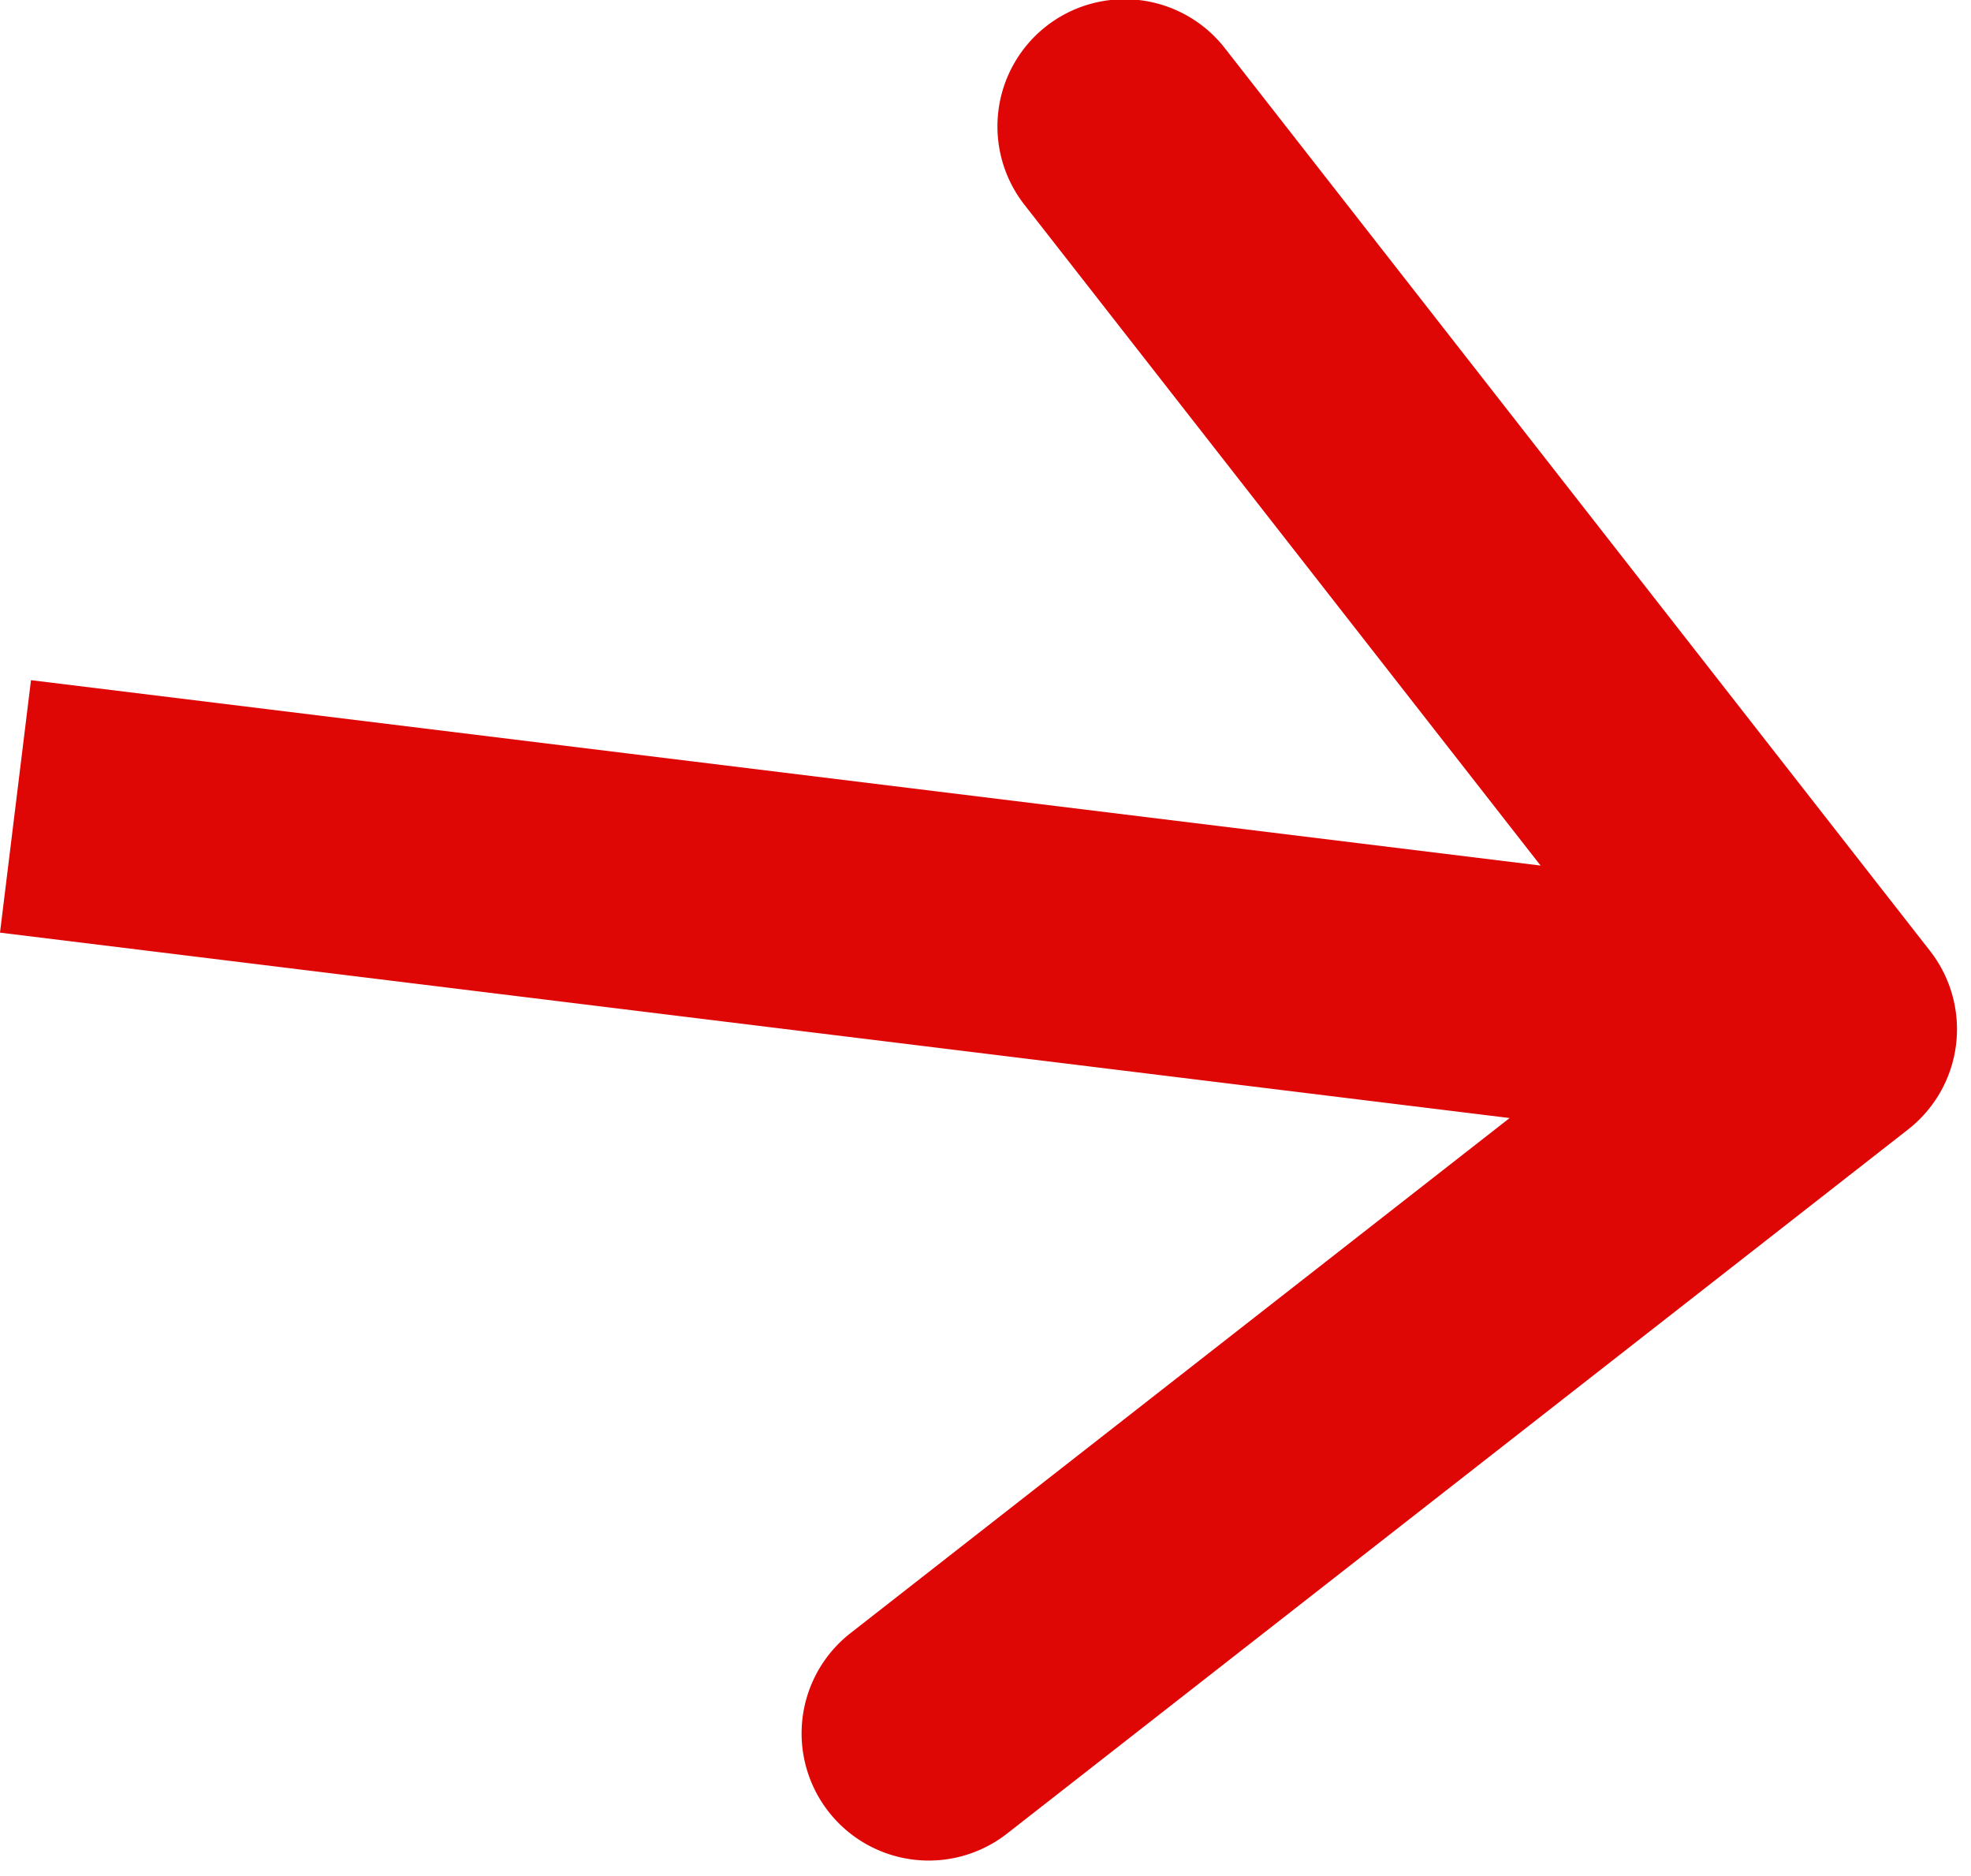
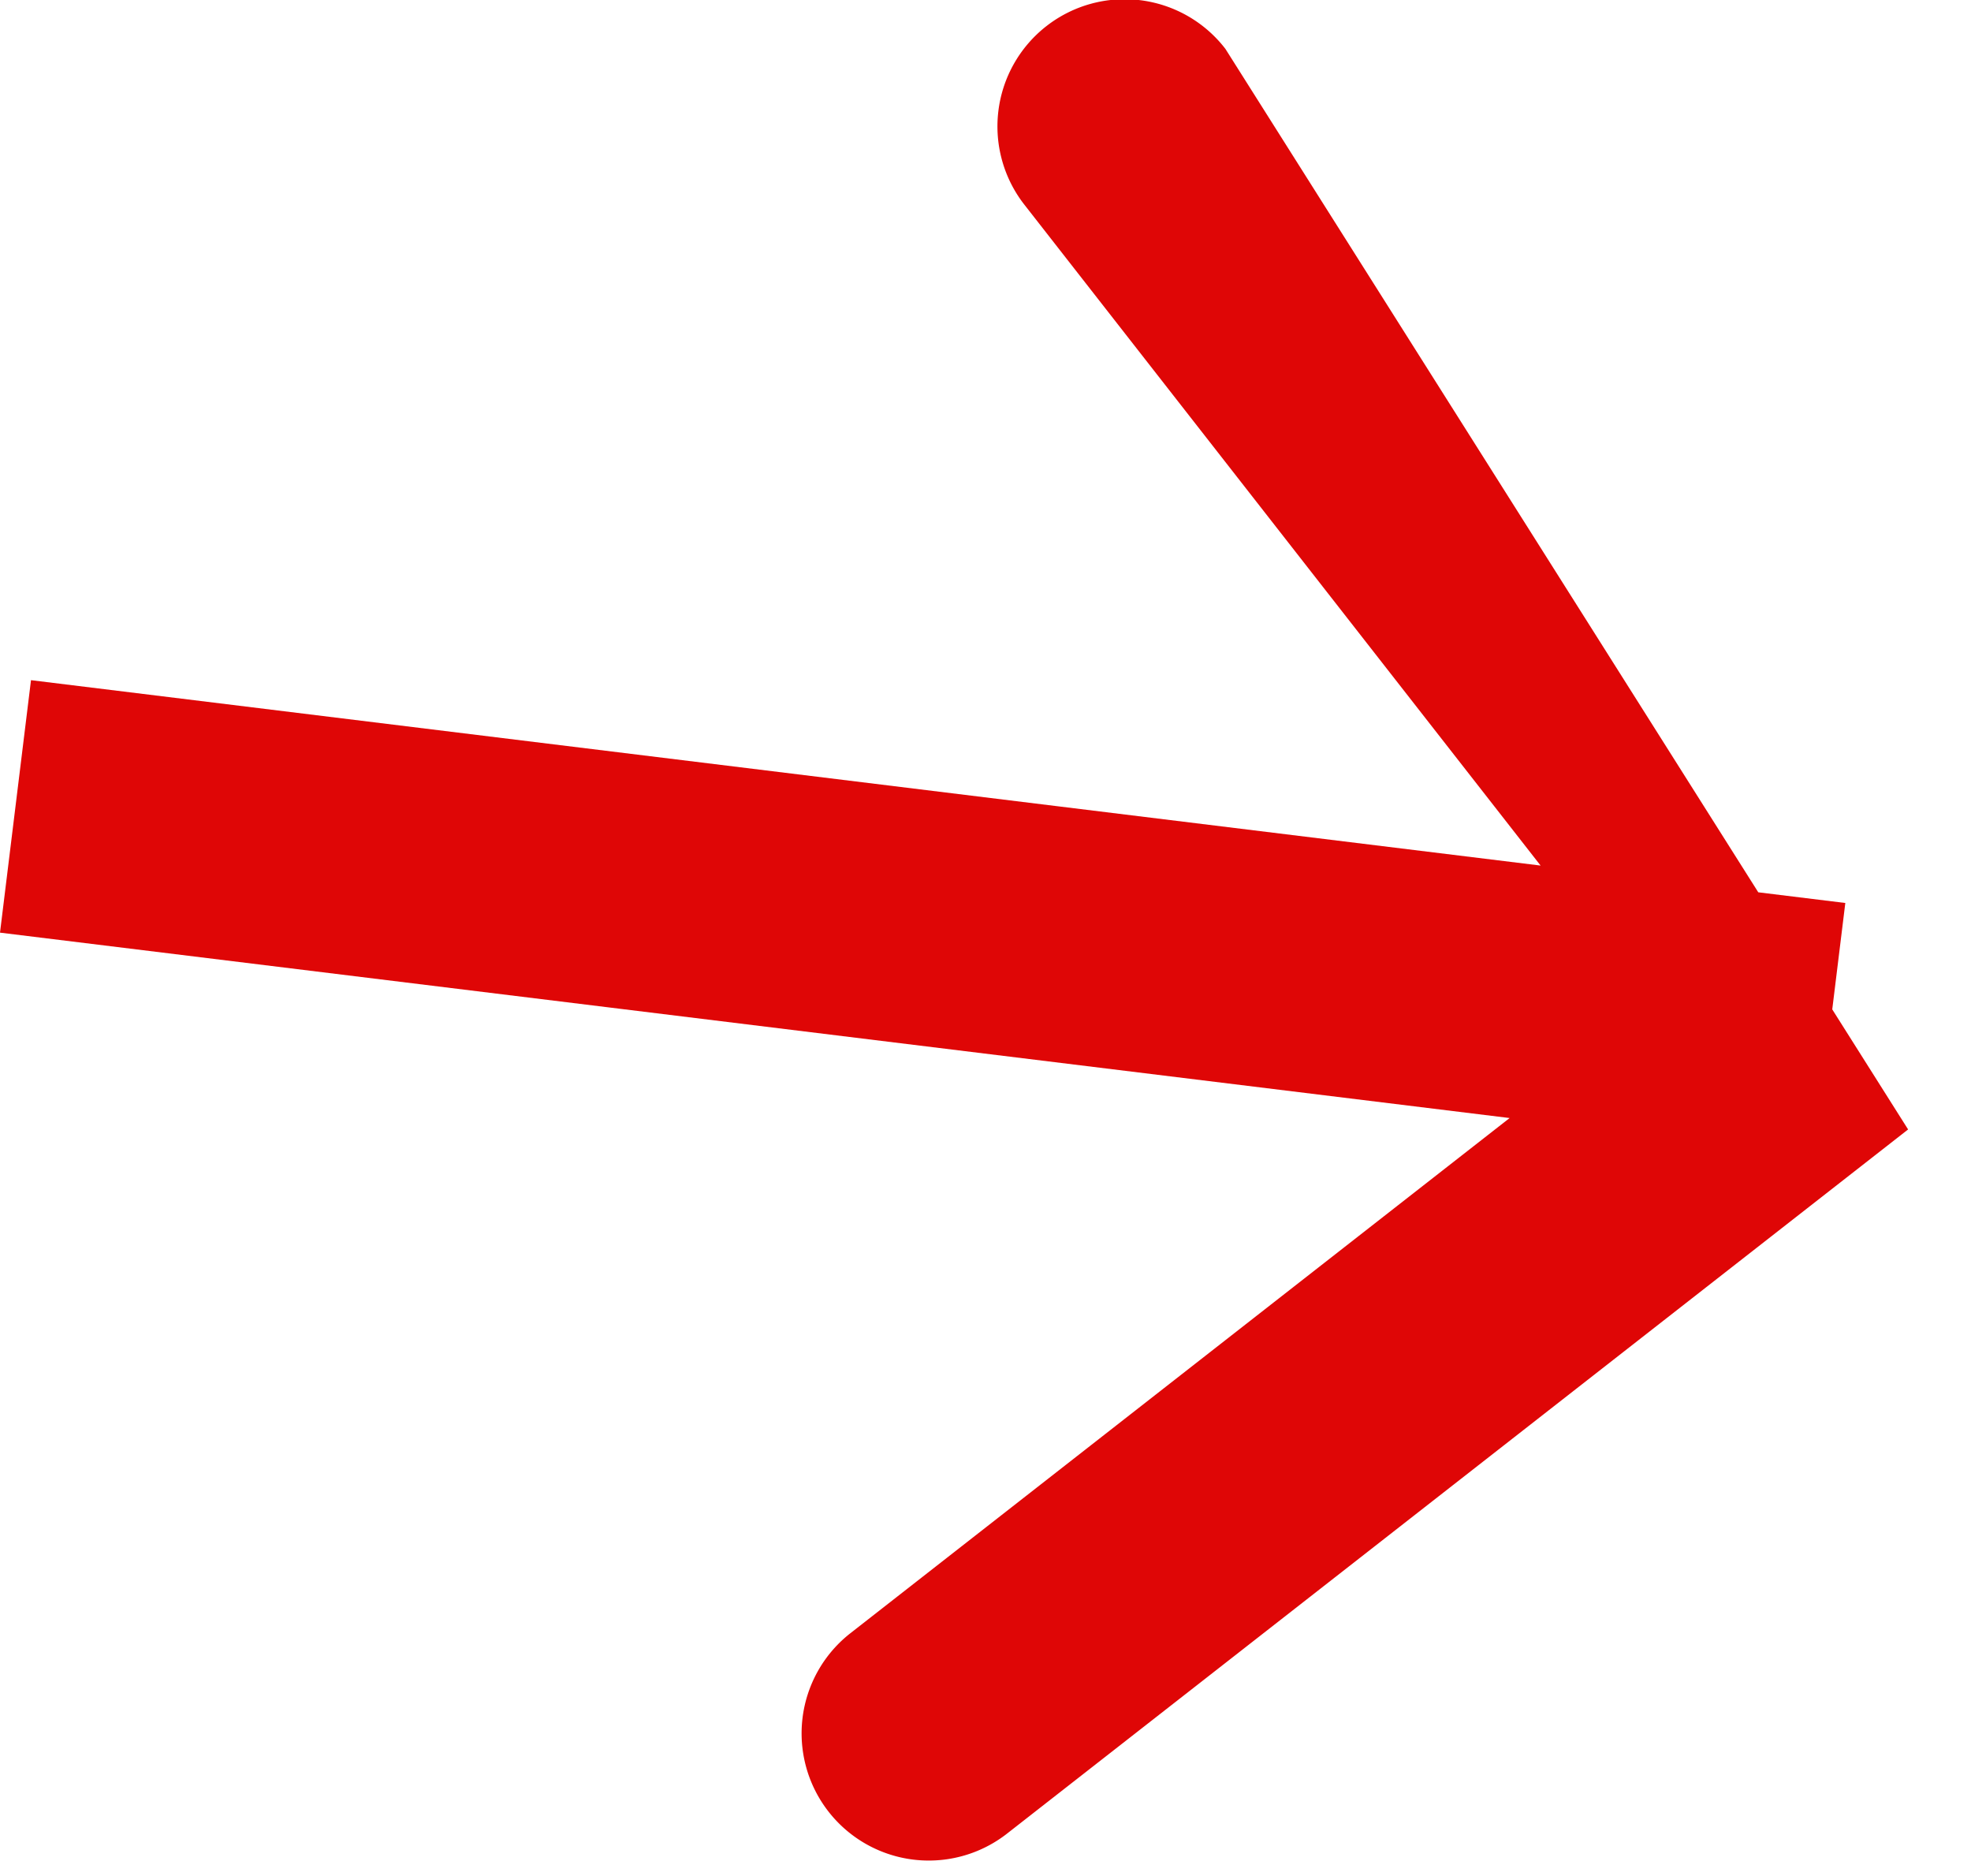
<svg xmlns="http://www.w3.org/2000/svg" width="124" height="118" fill="none" viewBox="0 0 124 118">
-   <path fill="#df0606" d="M120.043 71.041a8 8 0 0 0 1.379-11.23L77.094 3.076a8 8 0 1 0-12.608 9.85l39.402 50.433-50.432 39.403a8 8 0 0 0 9.85 12.608ZM.975 50.722 0 58.662l114.143 14.015.975-7.94.975-7.94L1.95 42.782Z" />
+   <path fill="#df0606" d="M120.043 71.041L77.094 3.076a8 8 0 1 0-12.608 9.85l39.402 50.433-50.432 39.403a8 8 0 0 0 9.85 12.608ZM.975 50.722 0 58.662l114.143 14.015.975-7.94.975-7.94L1.95 42.782Z" />
</svg>